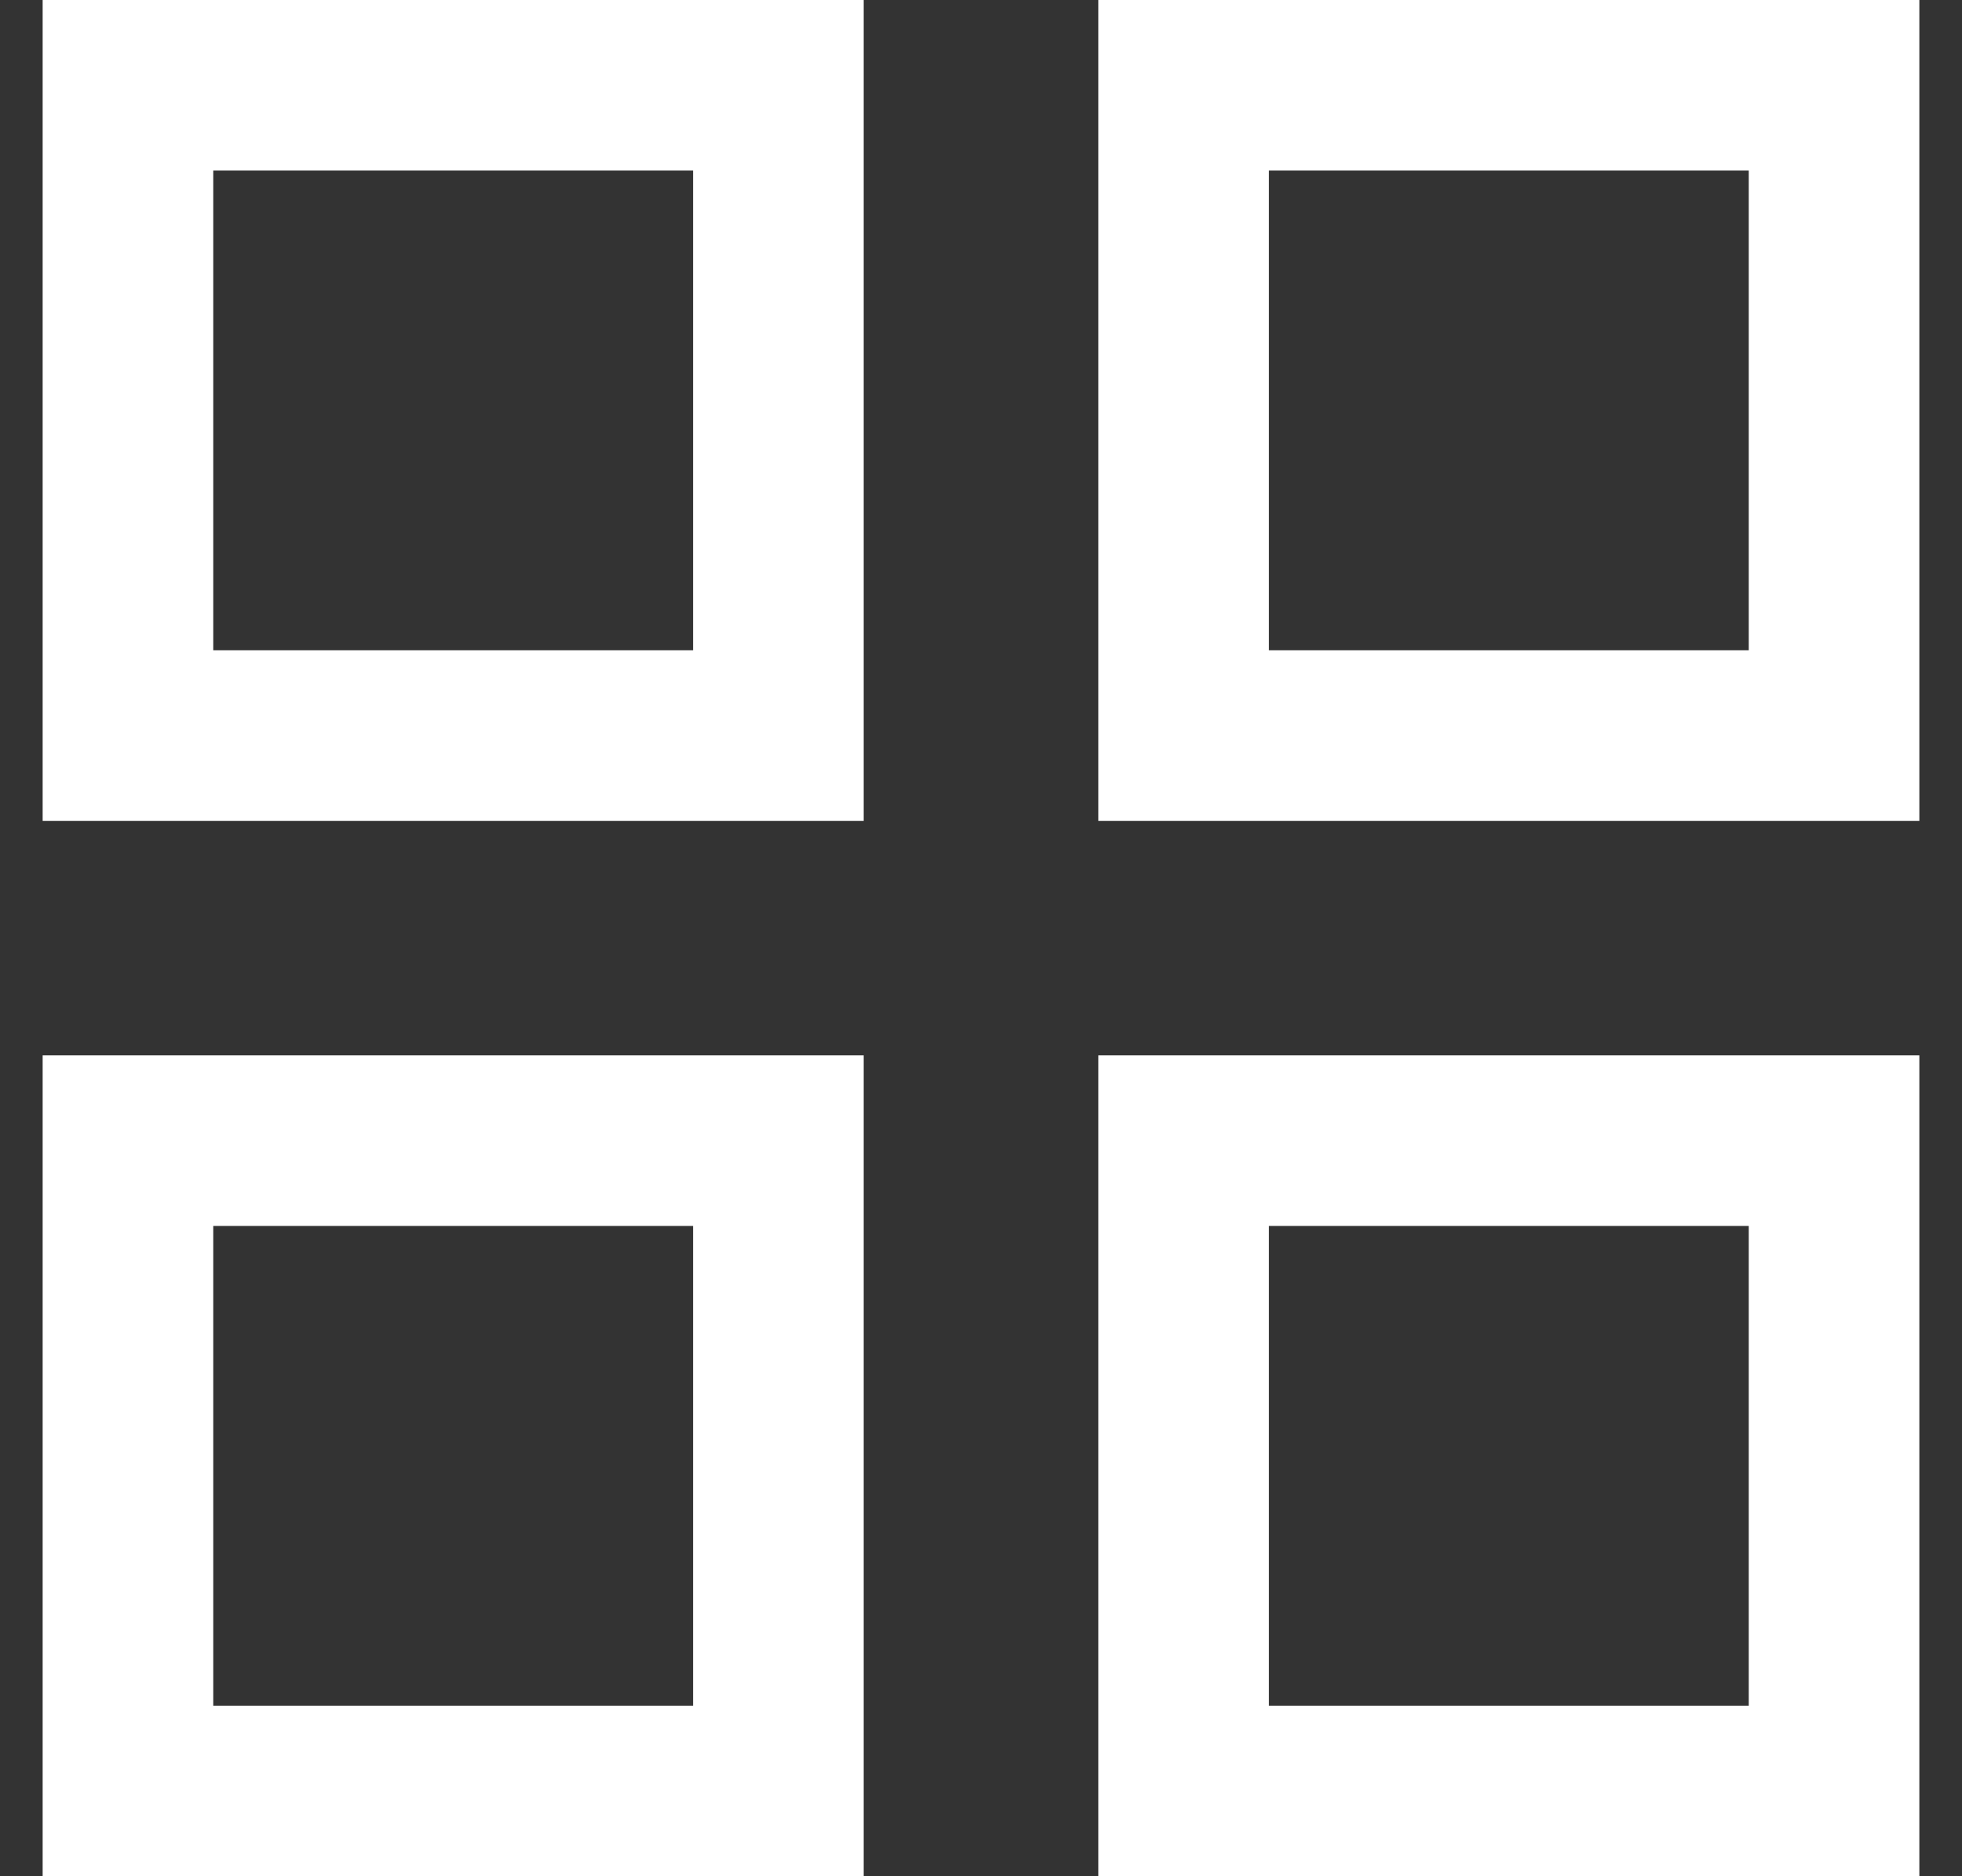
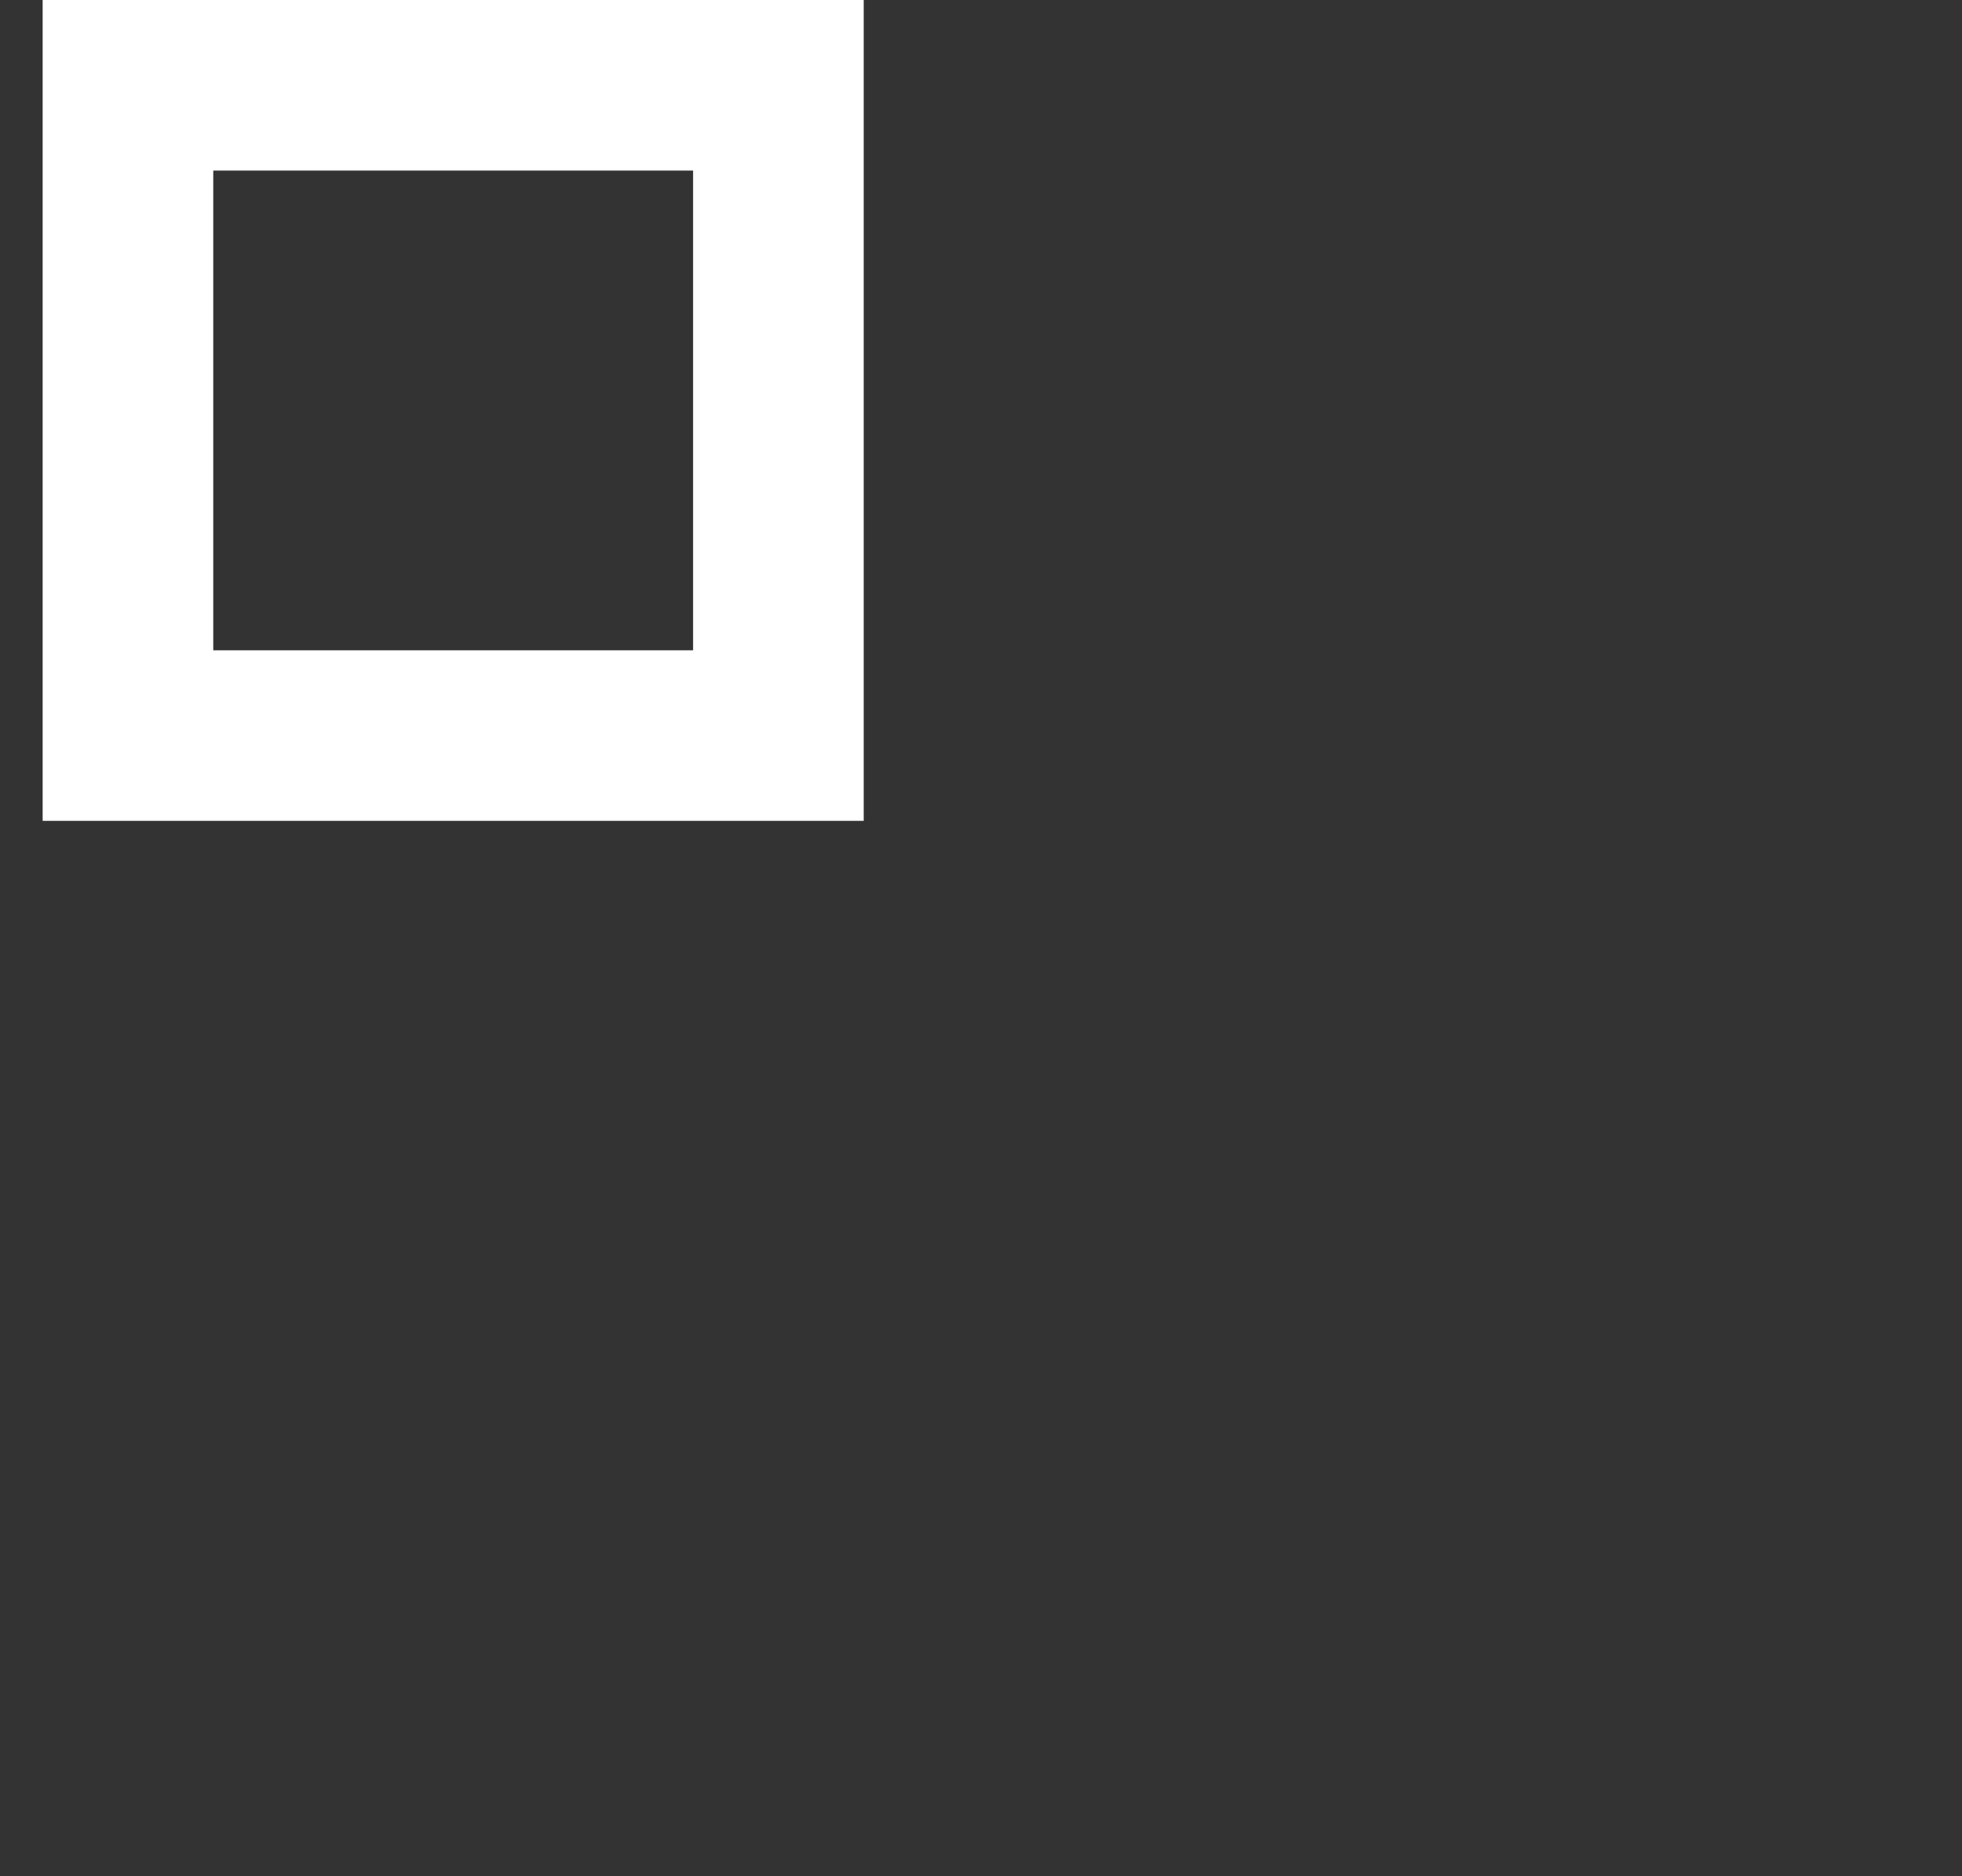
<svg xmlns="http://www.w3.org/2000/svg" width="23" height="22" viewBox="0 0 23 22" fill="none">
  <rect x="0" y="0" width="23" height="22" fill="#333333" stroke="none" />
  <rect x="1.5" y="1" width="7.625" height="7.625" stroke="white" stroke-width="2" />
-   <rect x="1.5" y="13.375" width="7.625" height="7.625" stroke="white" stroke-width="2" />
-   <rect x="13.875" y="1" width="7.625" height="7.625" stroke="white" stroke-width="2" />
-   <rect x="13.875" y="13.375" width="7.625" height="7.625" stroke="white" stroke-width="2" />
</svg>